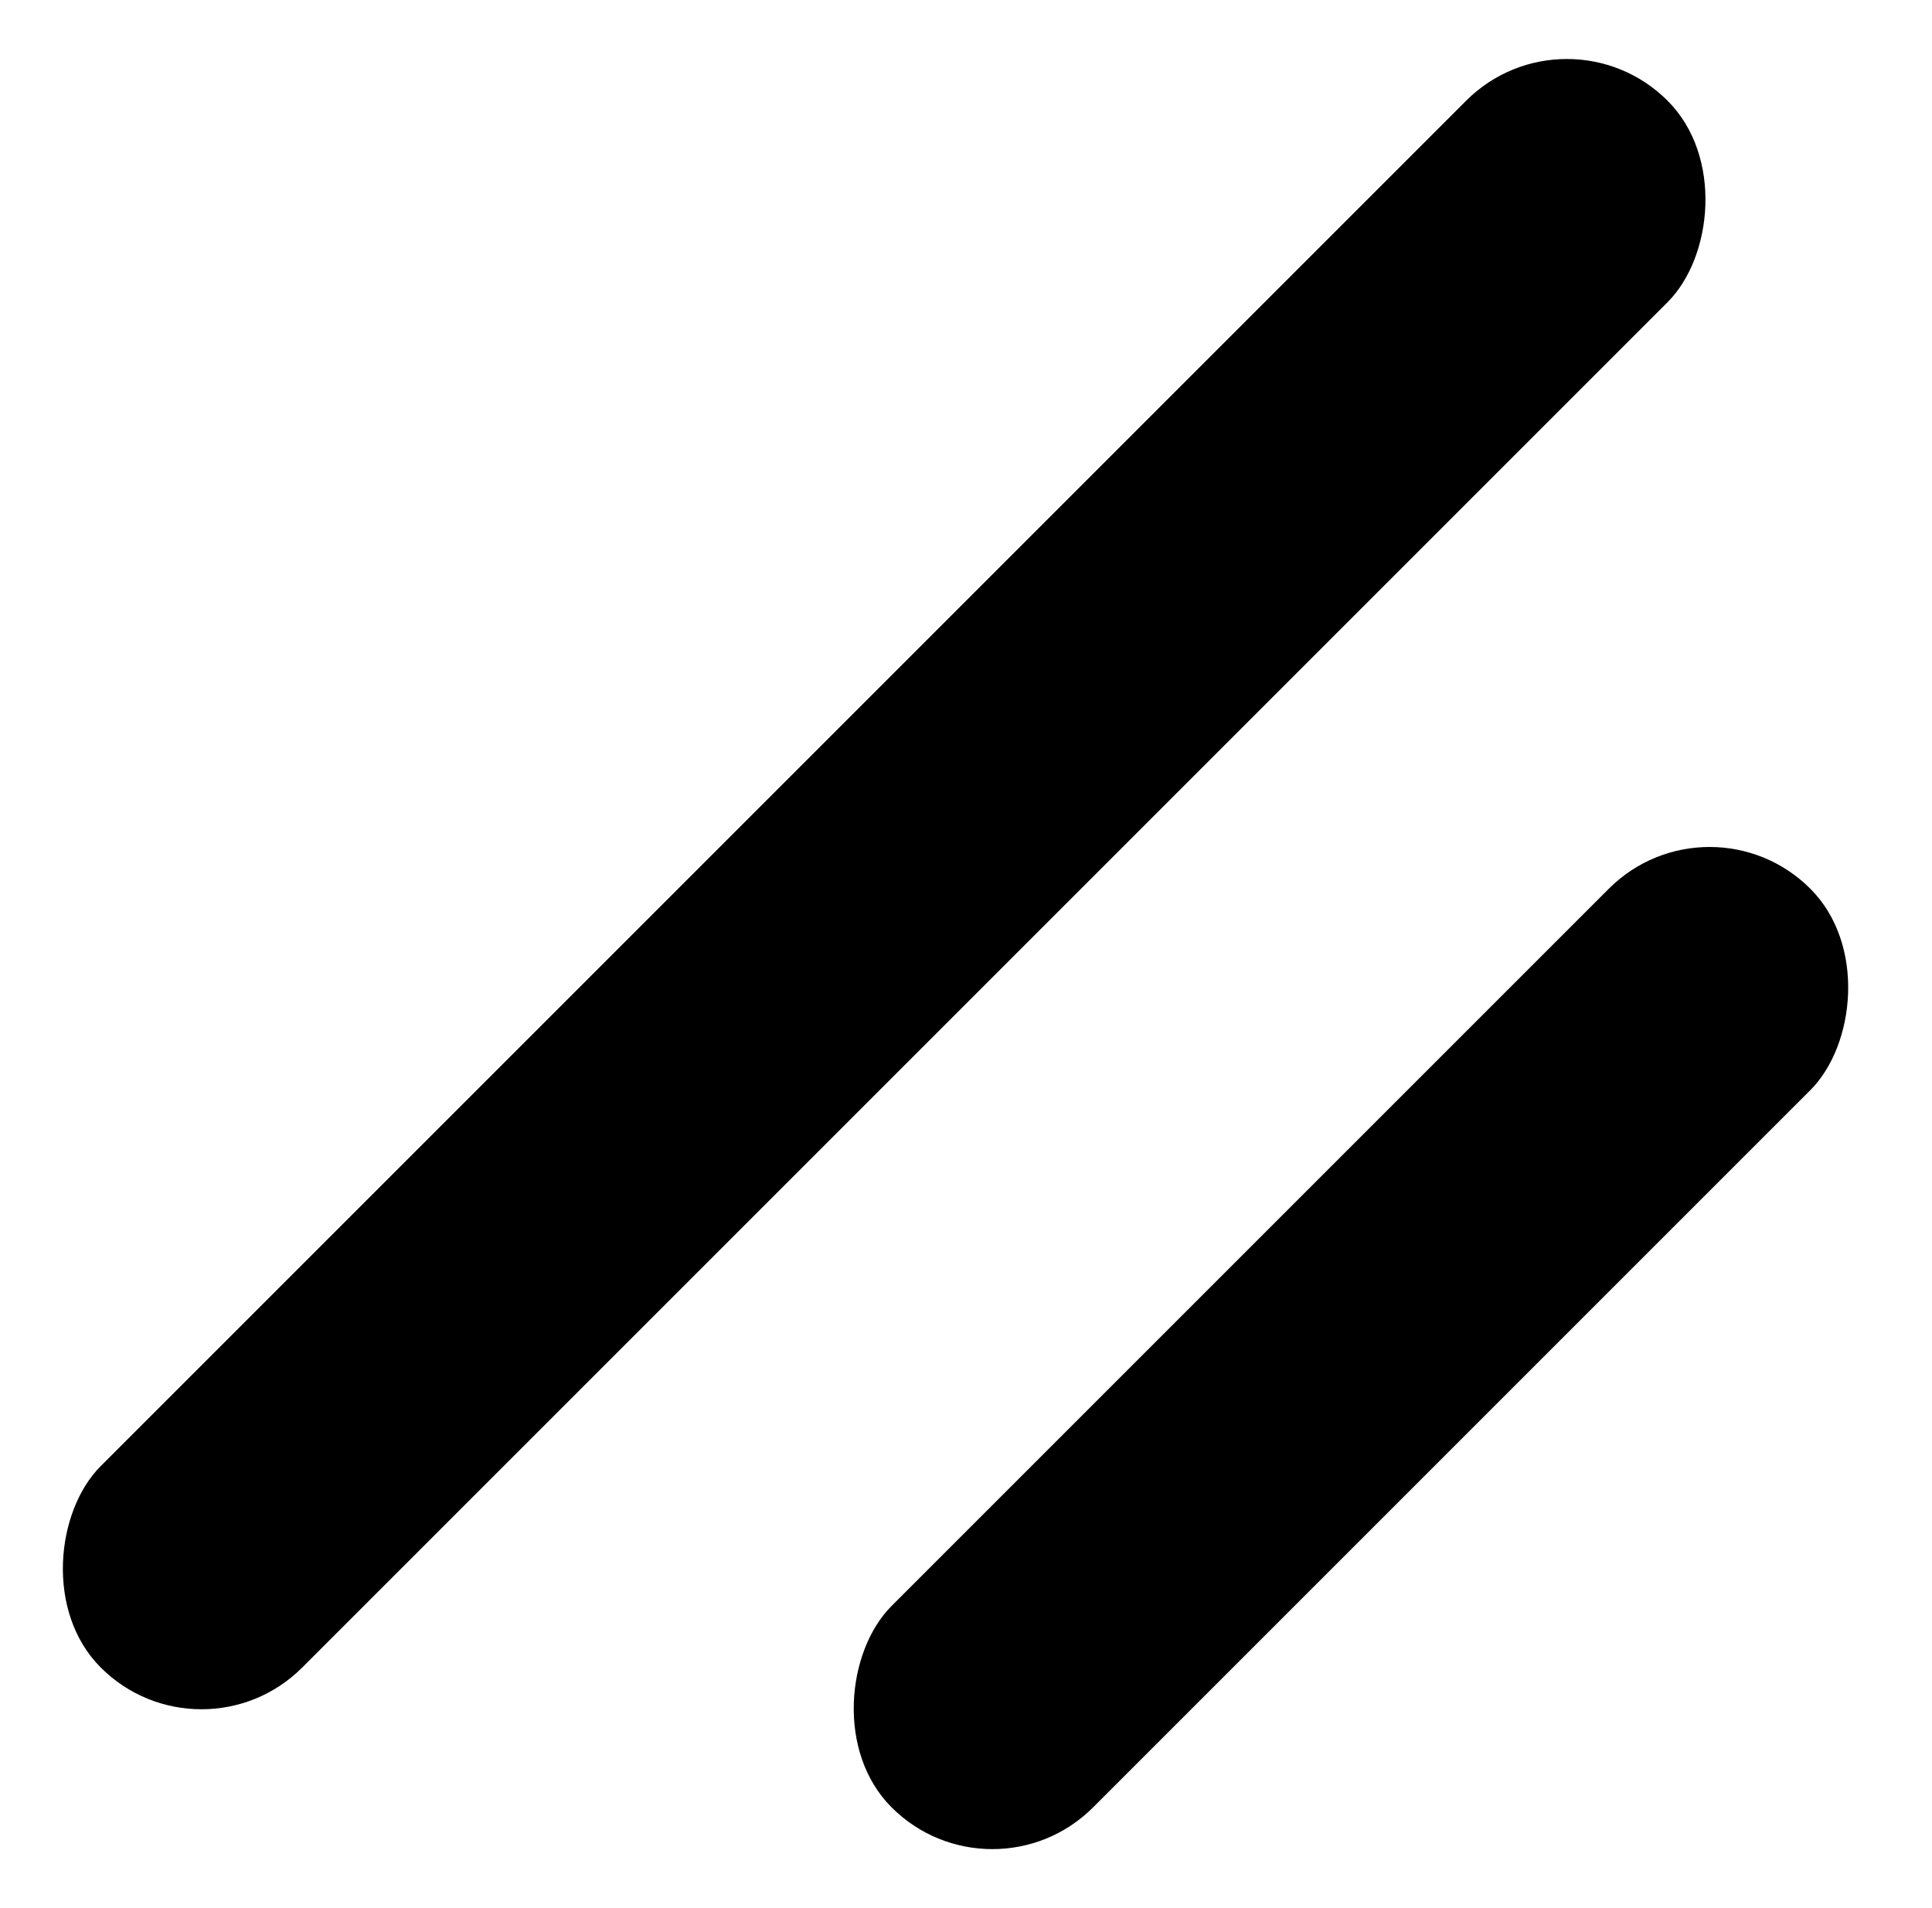
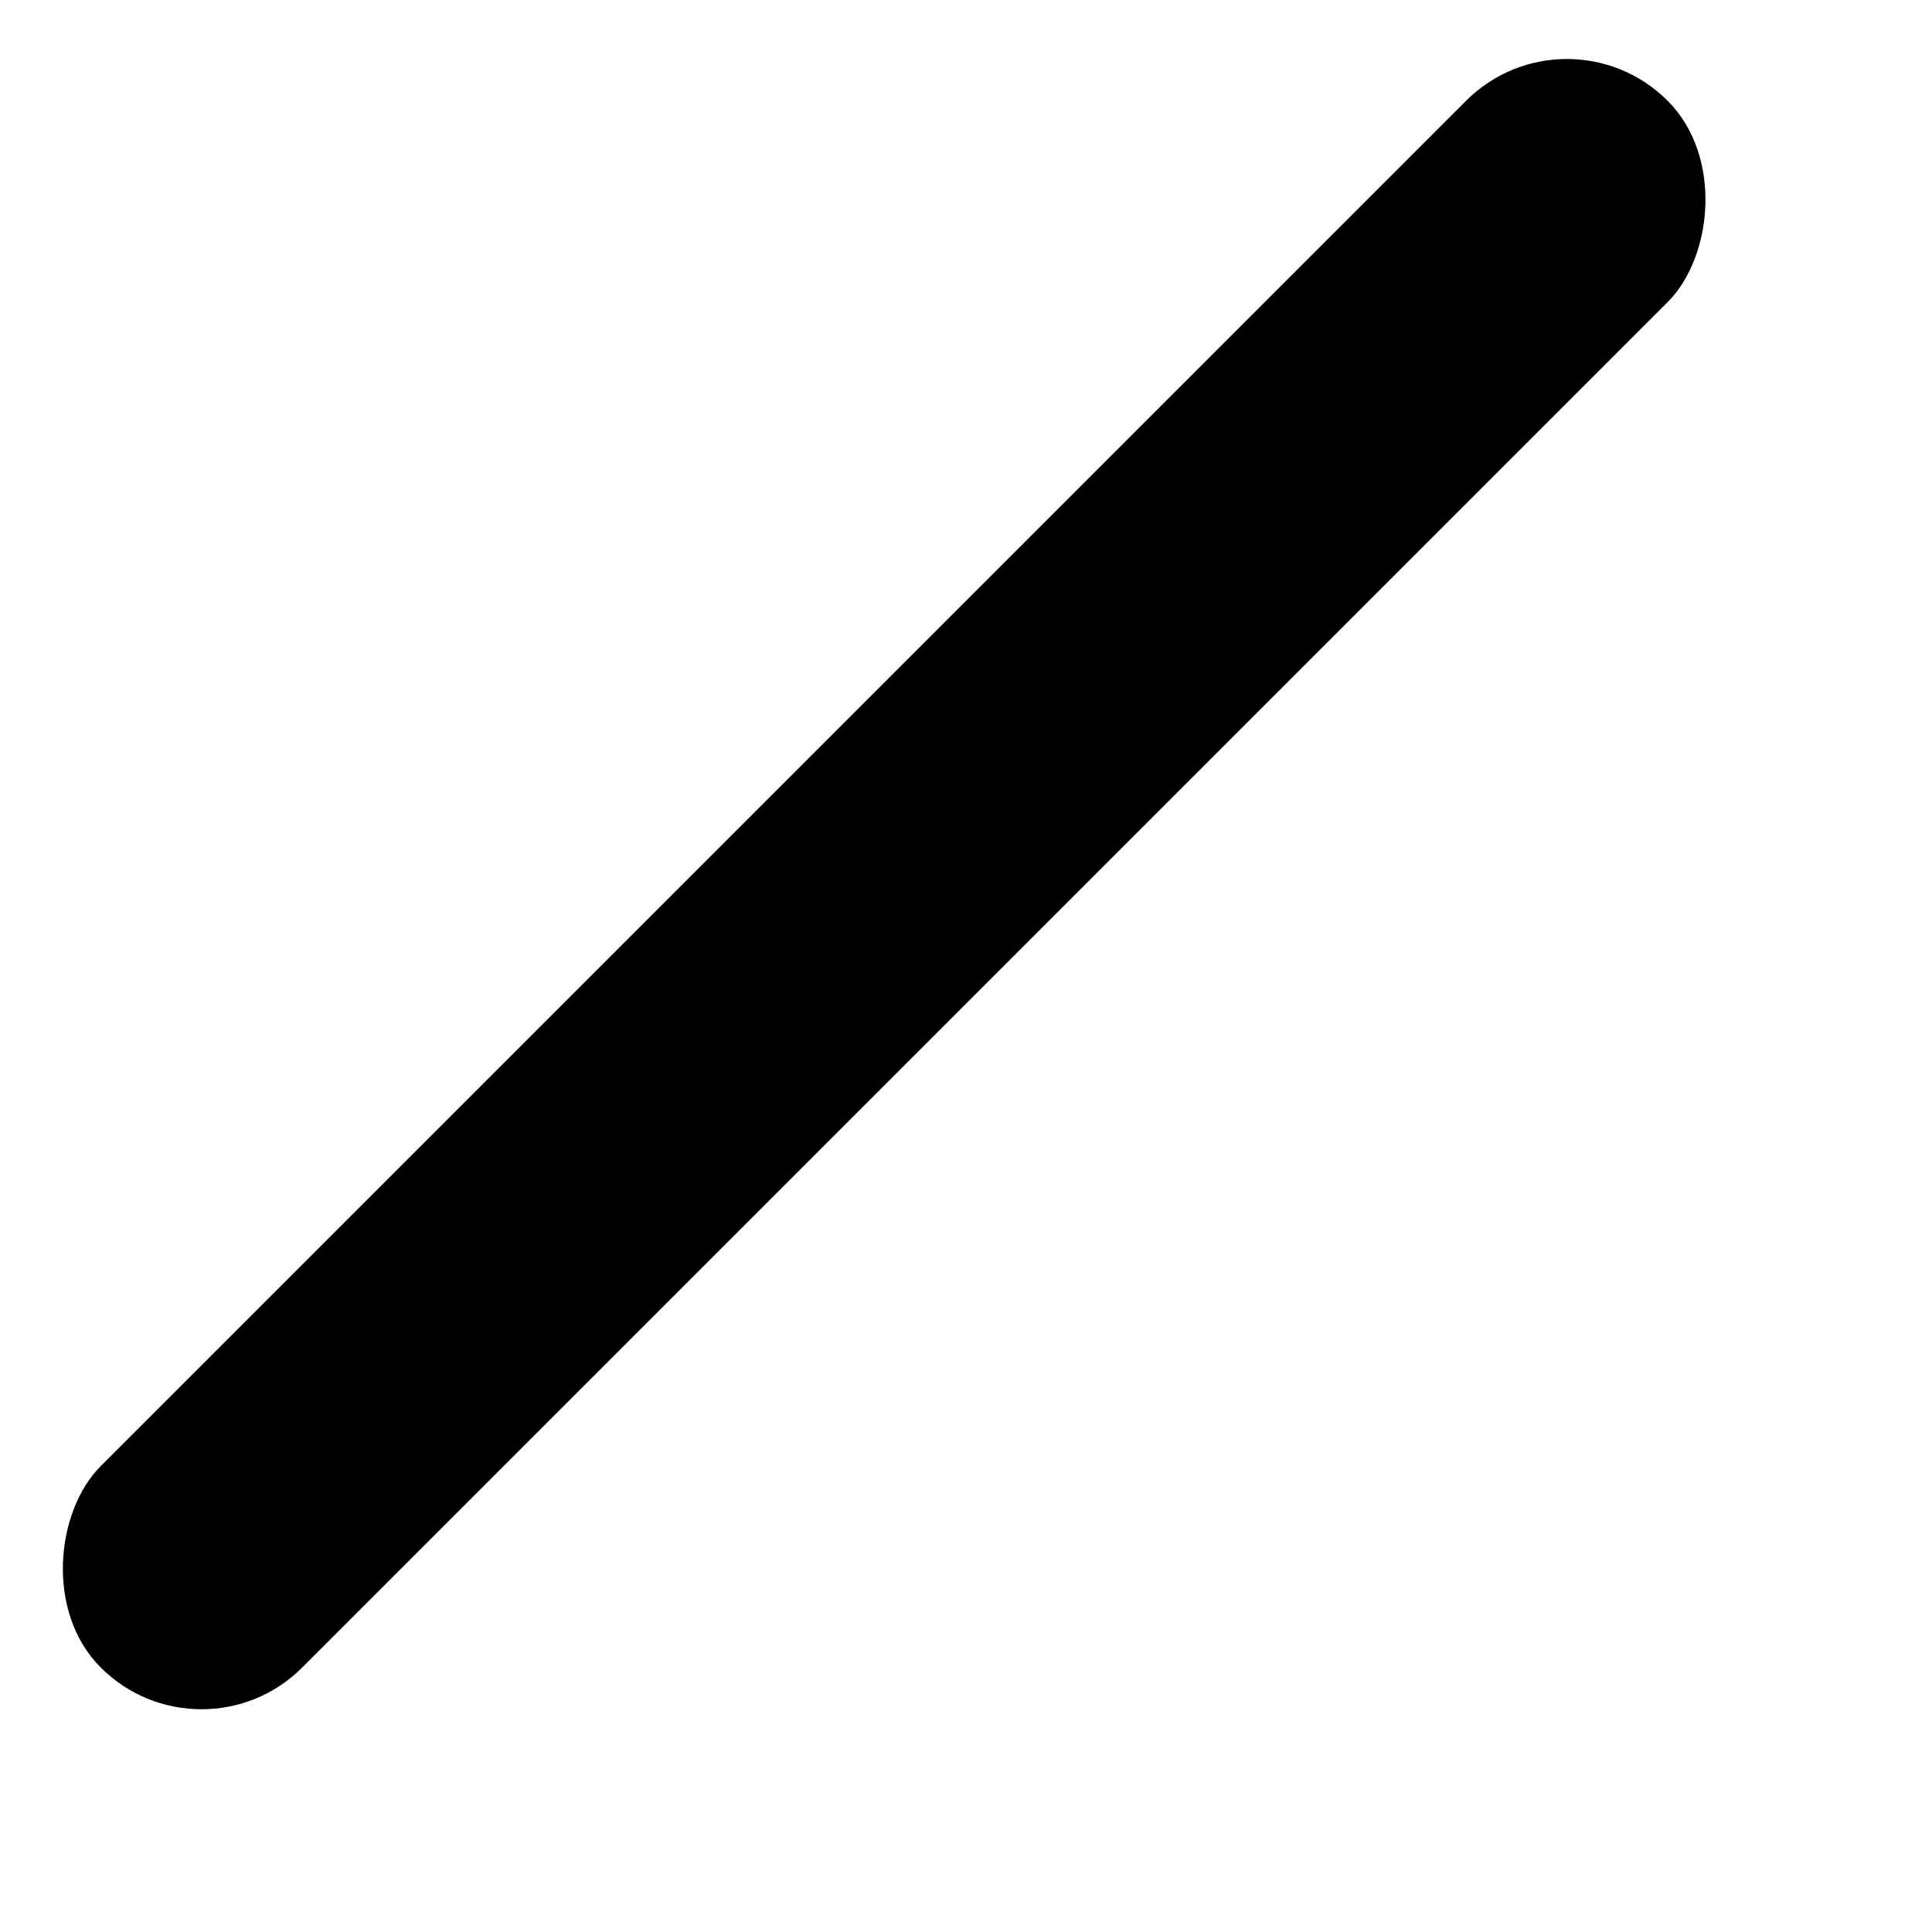
<svg xmlns="http://www.w3.org/2000/svg" width="81" height="80" viewBox="0 0 81 80" fill="none">
  <rect x="65.691" width="11.945" height="92.9" rx="5.972" transform="rotate(45 65.691 0)" fill="black" />
-   <rect x="71.675" y="33.037" width="11.945" height="54.471" rx="5.972" transform="rotate(45 71.675 33.037)" fill="black" />
</svg>